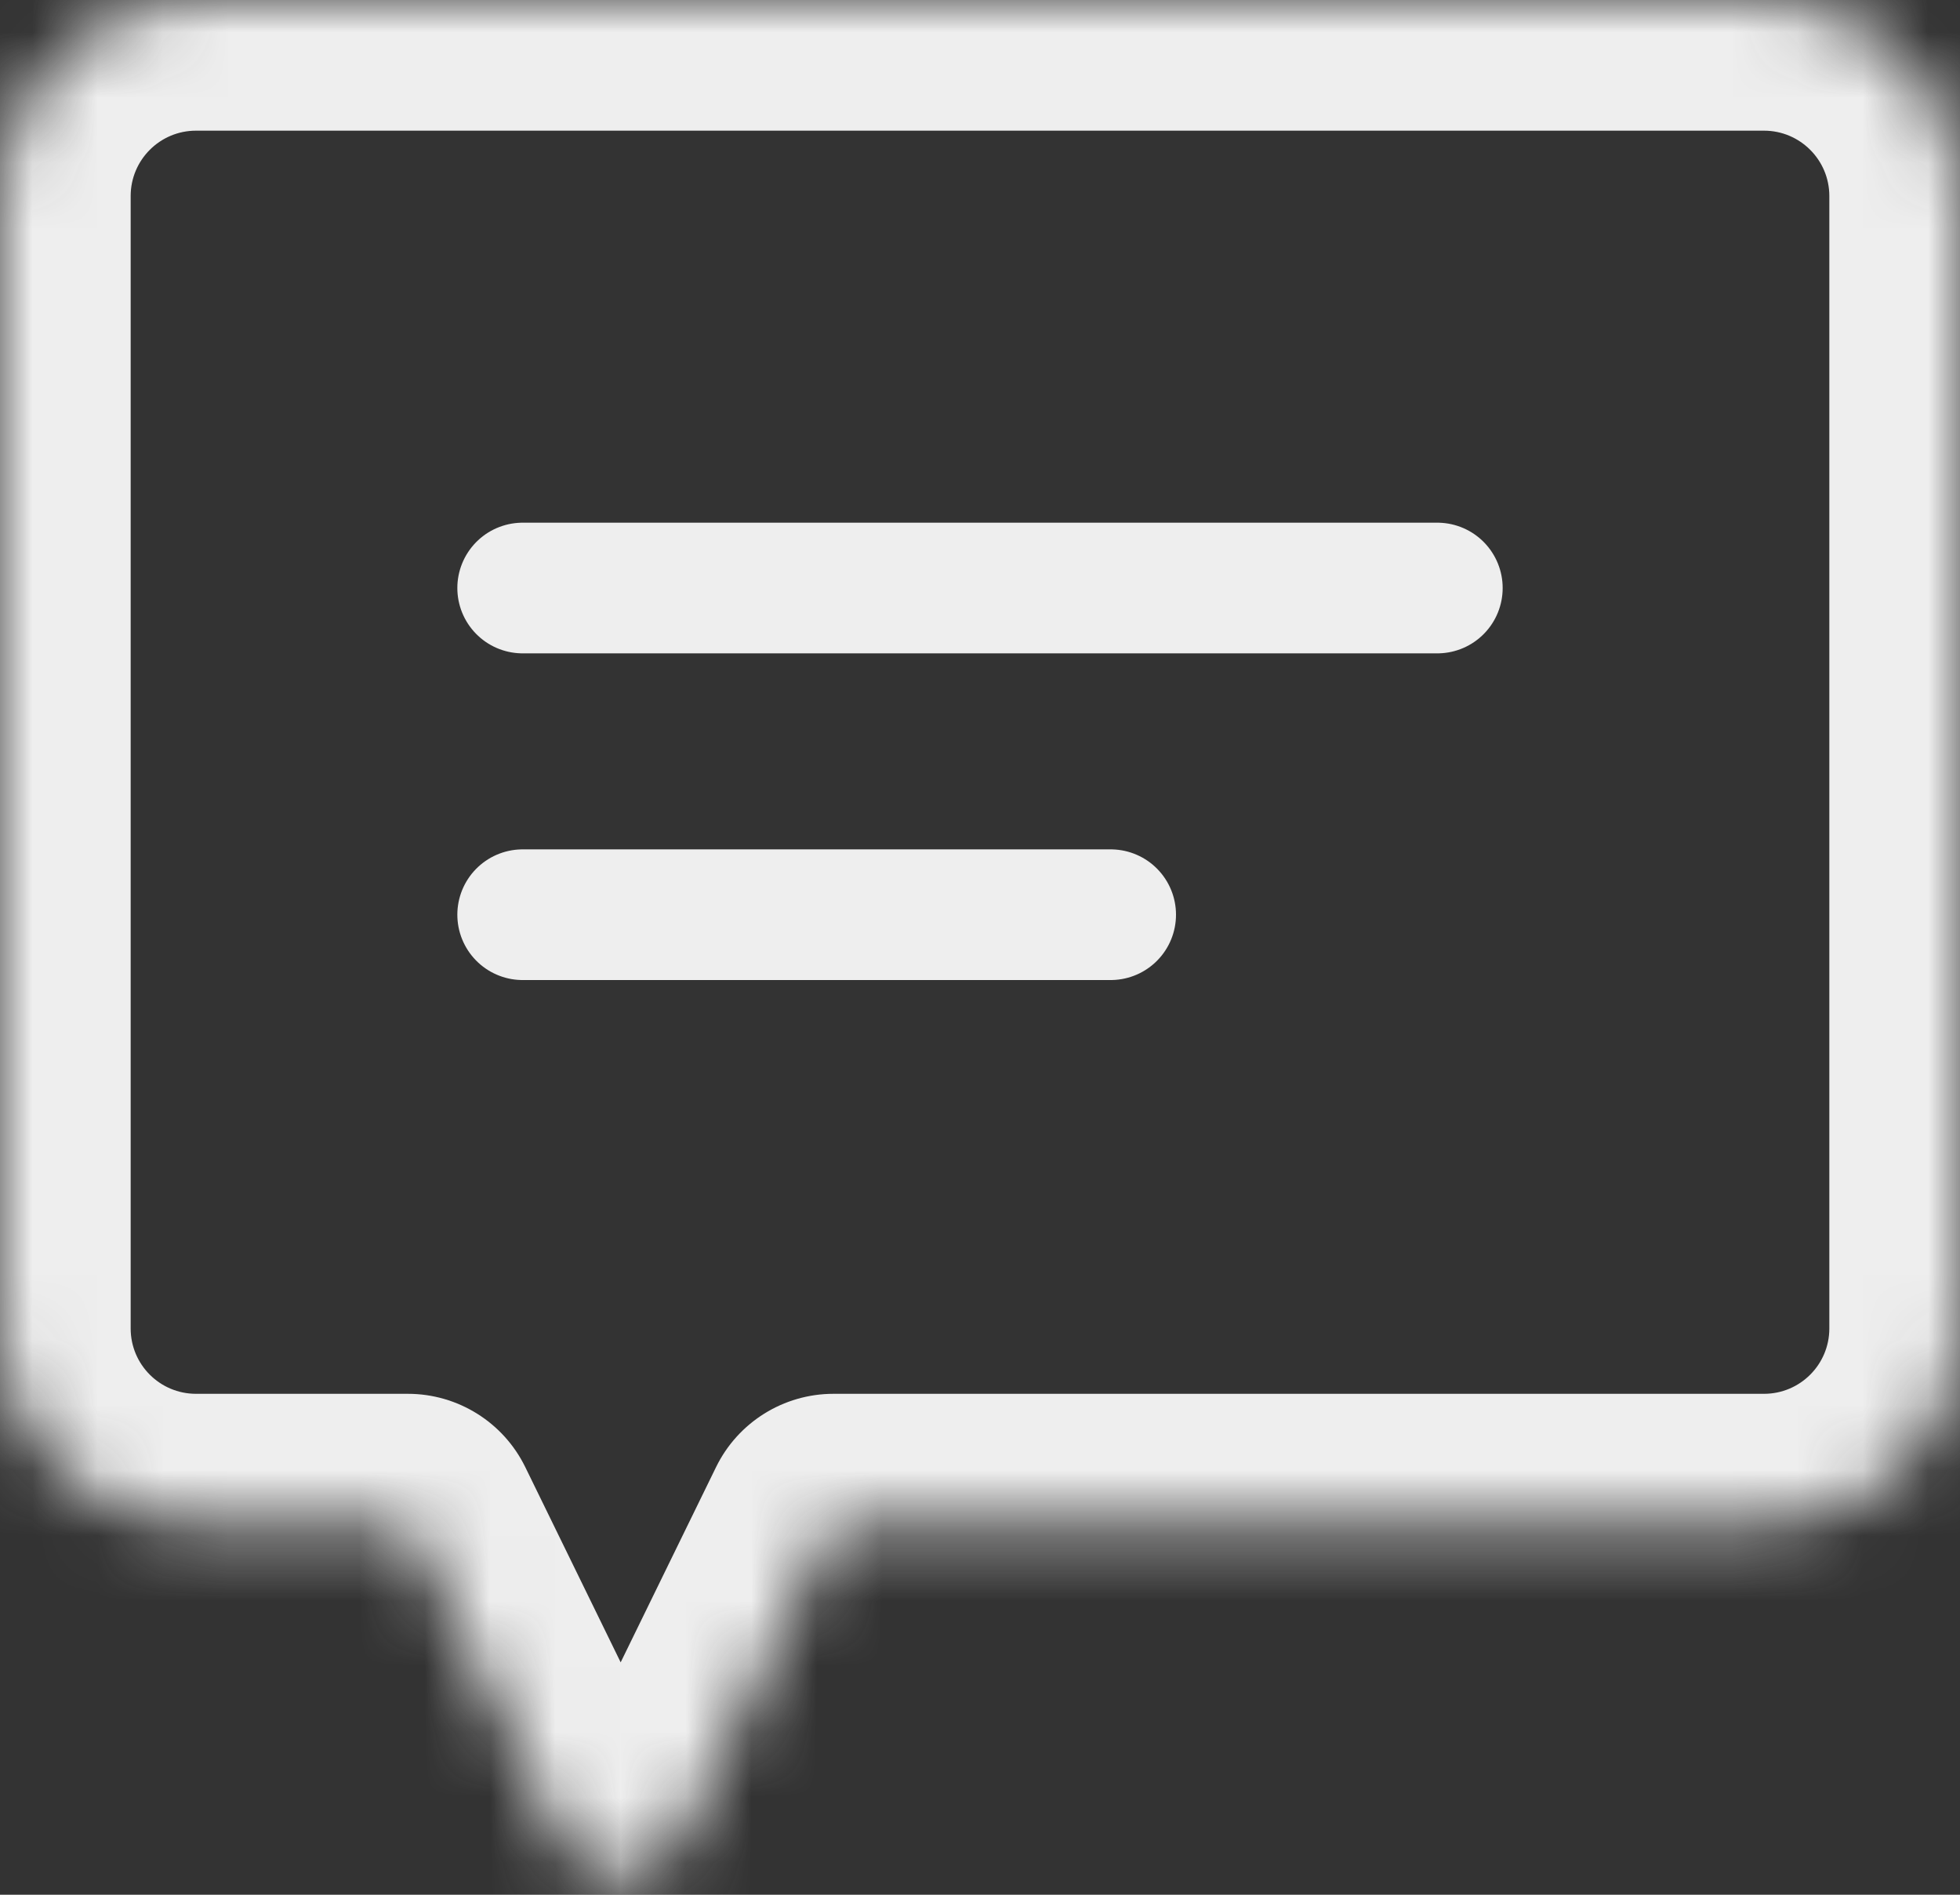
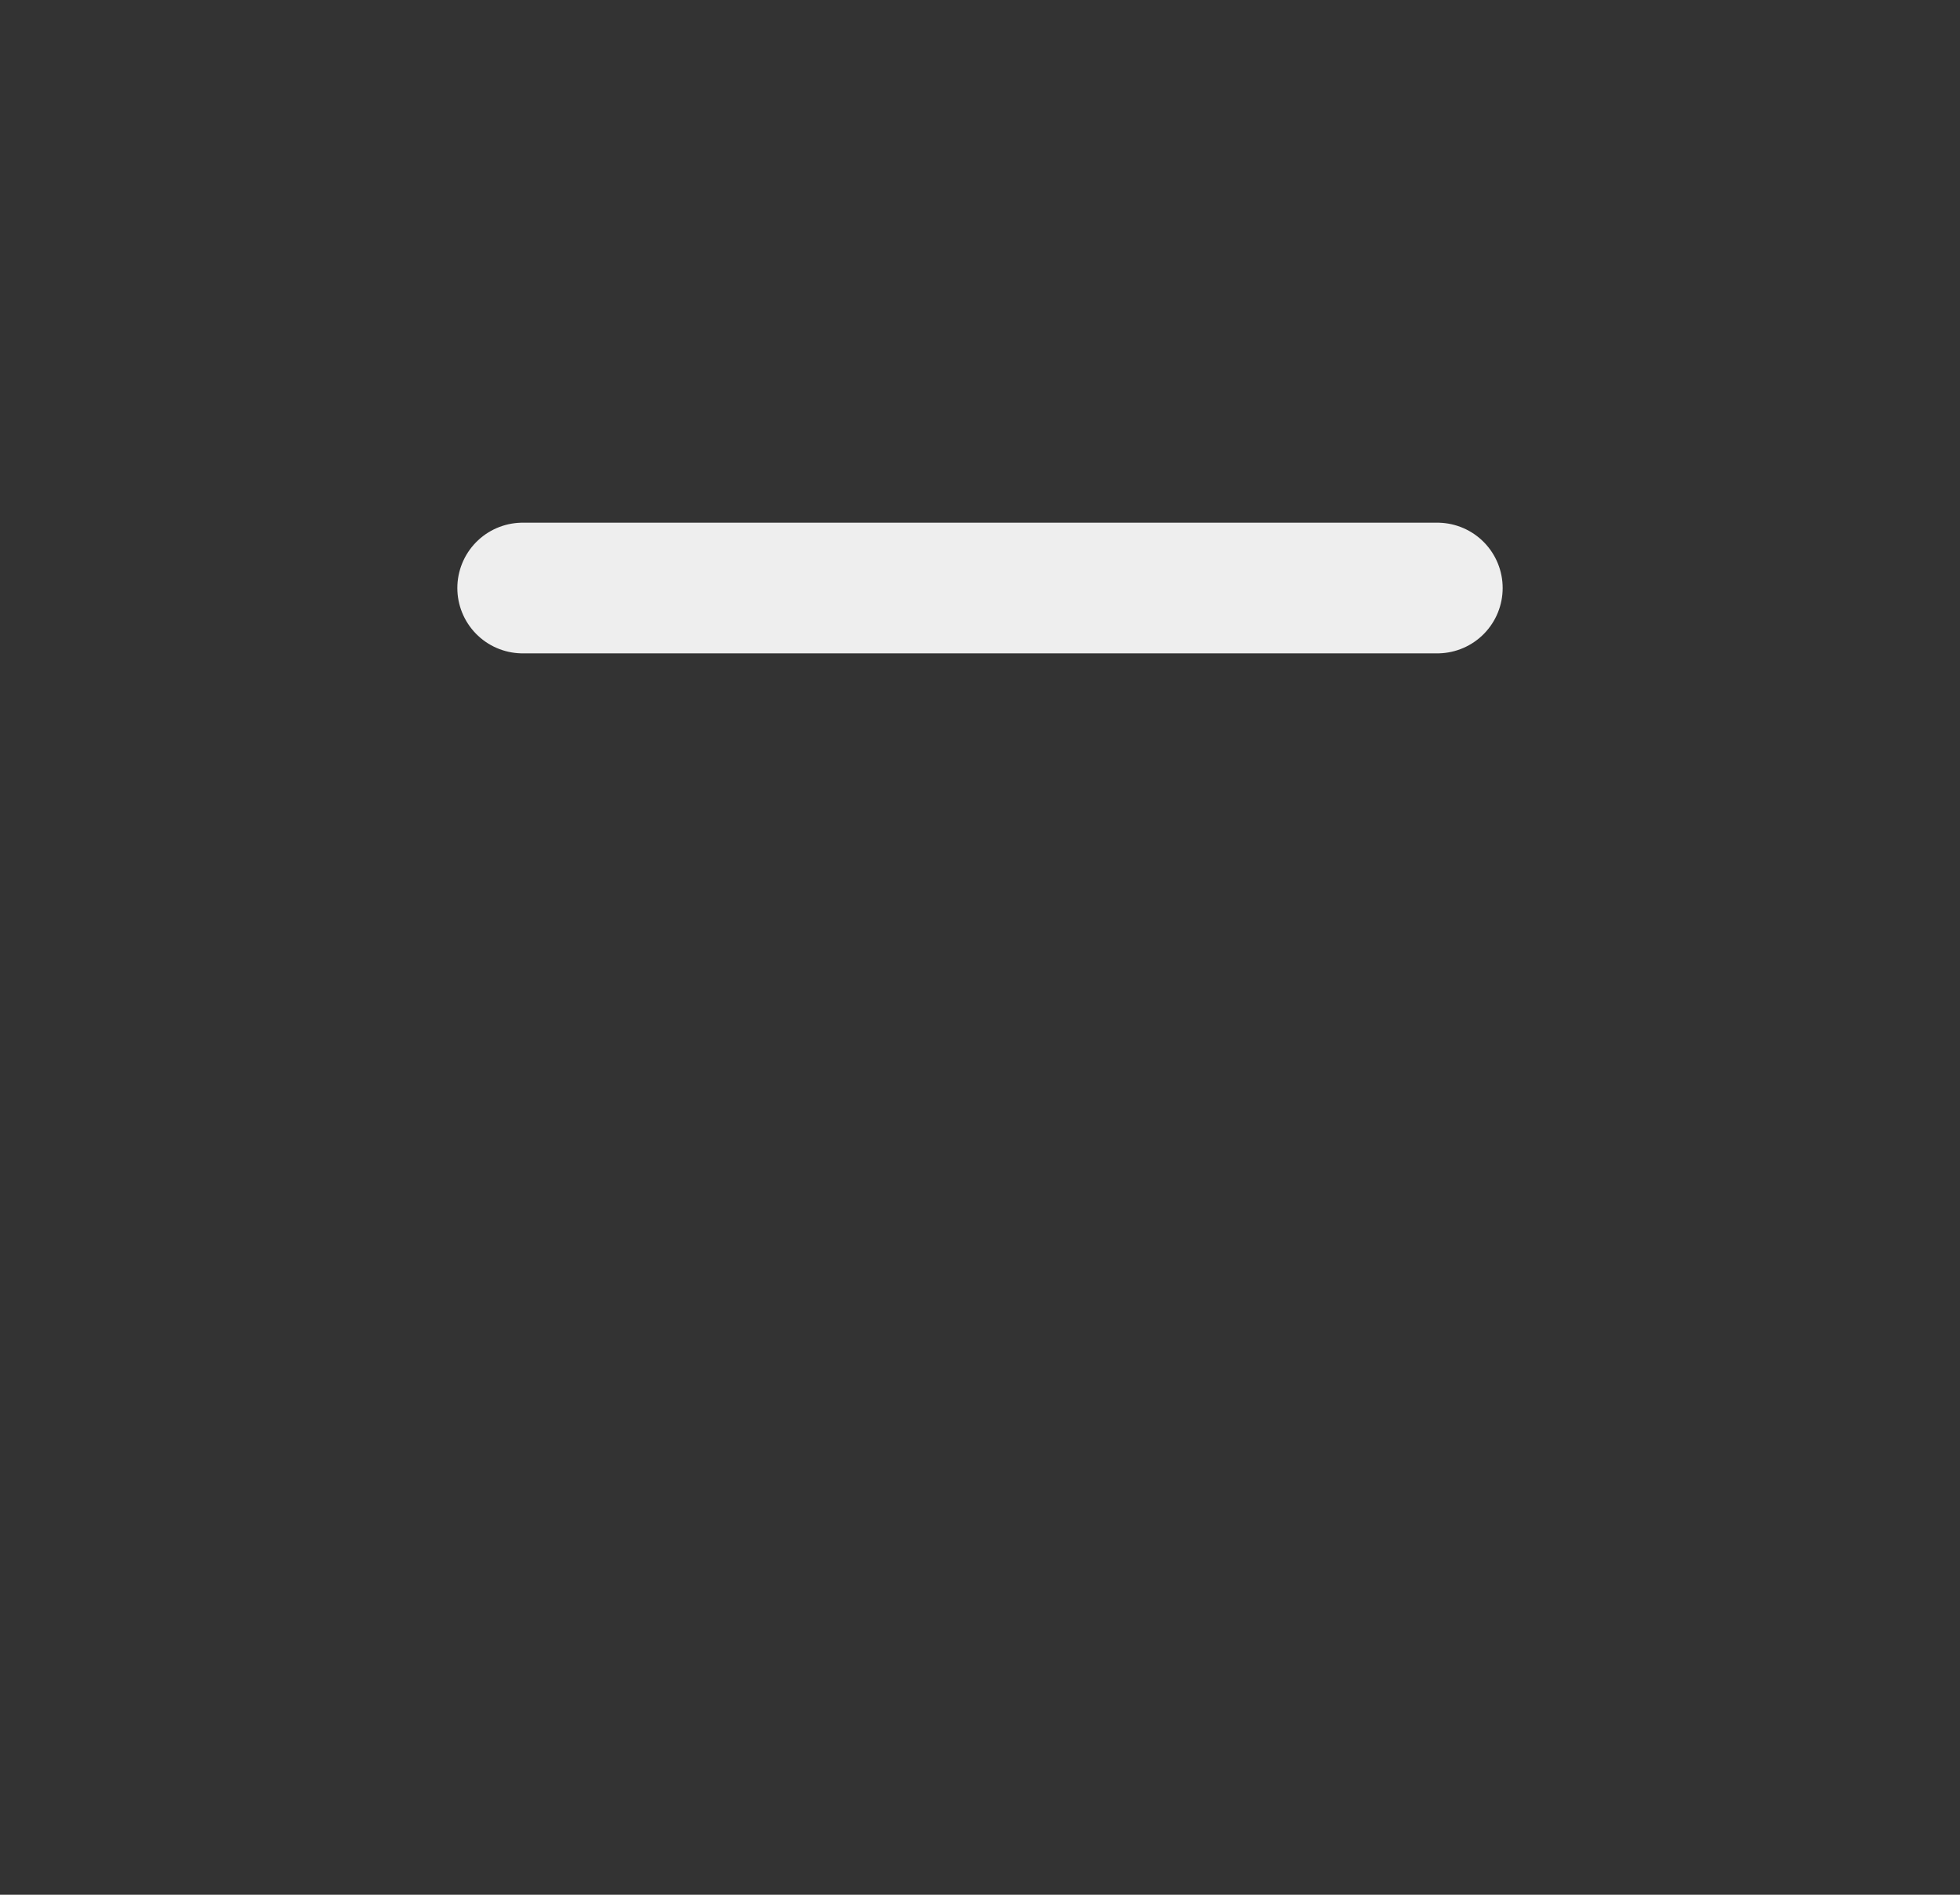
<svg xmlns="http://www.w3.org/2000/svg" width="30" height="29" viewBox="0 0 30 29" fill="none">
  <rect x="0" y="0" width="30" height="29" fill="#333333" stroke="none" />
  <mask id="path-1-inside-1_5_23" fill="white">
-     <path fill-rule="evenodd" clip-rule="evenodd" d="M3 0C1.343 0 0 1.343 0 3V20.333C0 21.99 1.343 23.333 3 23.333H6.243L8.601 28.161C8.967 28.909 10.033 28.909 10.399 28.161L12.757 23.333H27C28.657 23.333 30 21.99 30 20.333V3C30 1.343 28.657 0 27 0H3Z" />
+     <path fill-rule="evenodd" clip-rule="evenodd" d="M3 0V20.333C0 21.99 1.343 23.333 3 23.333H6.243L8.601 28.161C8.967 28.909 10.033 28.909 10.399 28.161L12.757 23.333H27C28.657 23.333 30 21.99 30 20.333V3C30 1.343 28.657 0 27 0H3Z" />
  </mask>
-   <path d="M6.243 23.333L8.04 22.455C7.705 21.769 7.007 21.333 6.243 21.333V23.333ZM8.601 28.161L10.399 27.283H10.399L8.601 28.161ZM10.399 28.161L12.195 29.039L12.195 29.039L10.399 28.161ZM12.757 23.333V21.333C11.993 21.333 11.295 21.769 10.96 22.455L12.757 23.333ZM2 3C2 2.448 2.448 2 3 2V-2C0.239 -2 -2 0.239 -2 3H2ZM2 20.333V3H-2V20.333H2ZM3 21.333C2.448 21.333 2 20.886 2 20.333H-2C-2 23.095 0.239 25.333 3 25.333V21.333ZM6.243 21.333H3V25.333H6.243V21.333ZM10.399 27.283L8.04 22.455L4.446 24.211L6.804 29.039L10.399 27.283ZM8.601 27.283C8.967 26.535 10.033 26.535 10.399 27.283L6.804 29.039C7.901 31.283 11.099 31.283 12.195 29.039L8.601 27.283ZM10.96 22.455L8.601 27.283L12.195 29.039L14.554 24.211L10.96 22.455ZM27 21.333H12.757V25.333H27V21.333ZM28 20.333C28 20.886 27.552 21.333 27 21.333V25.333C29.761 25.333 32 23.095 32 20.333H28ZM28 3V20.333H32V3H28ZM27 2C27.552 2 28 2.448 28 3H32C32 0.239 29.761 -2 27 -2V2ZM3 2H27V-2H3V2Z" fill="#EEEEEE" mask="url(#path-1-inside-1_5_23)" />
  <line x1="8" y1="9" x2="22" y2="9" stroke="#EEEEEE" stroke-width="2" stroke-linecap="round" />
-   <line x1="8" y1="14" x2="17" y2="14" stroke="#EEEEEE" stroke-width="2" stroke-linecap="round" />
</svg>